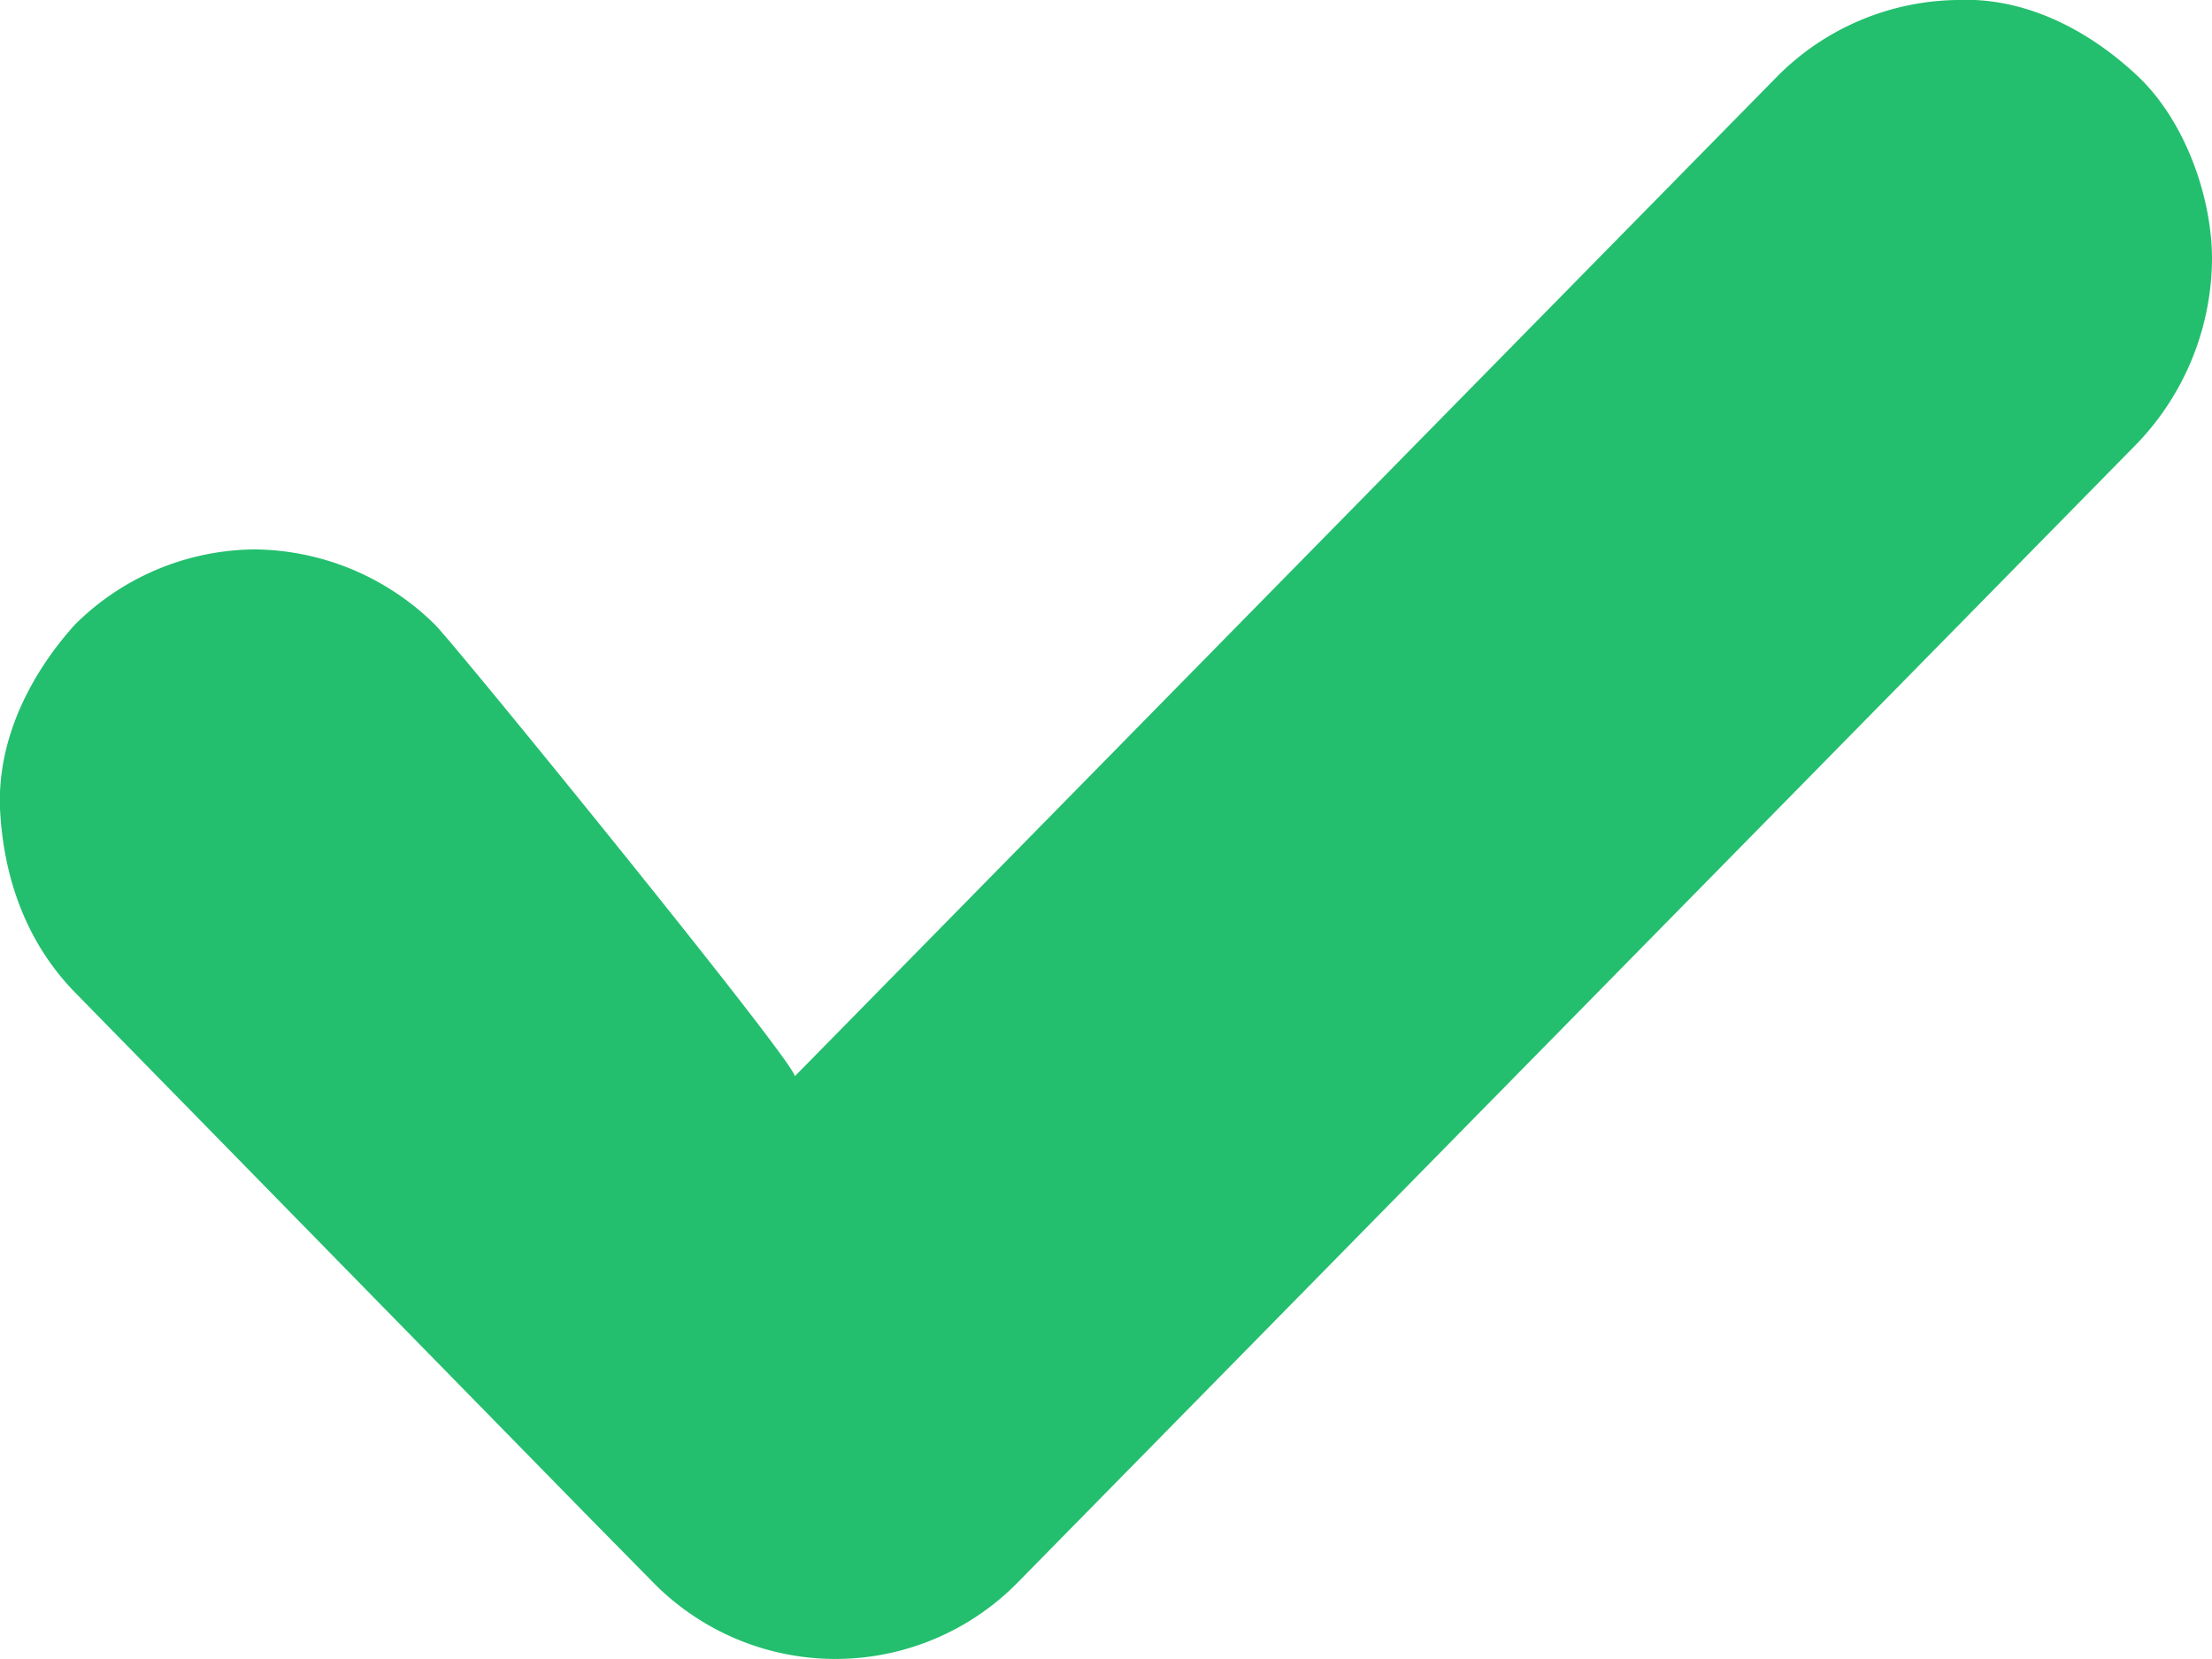
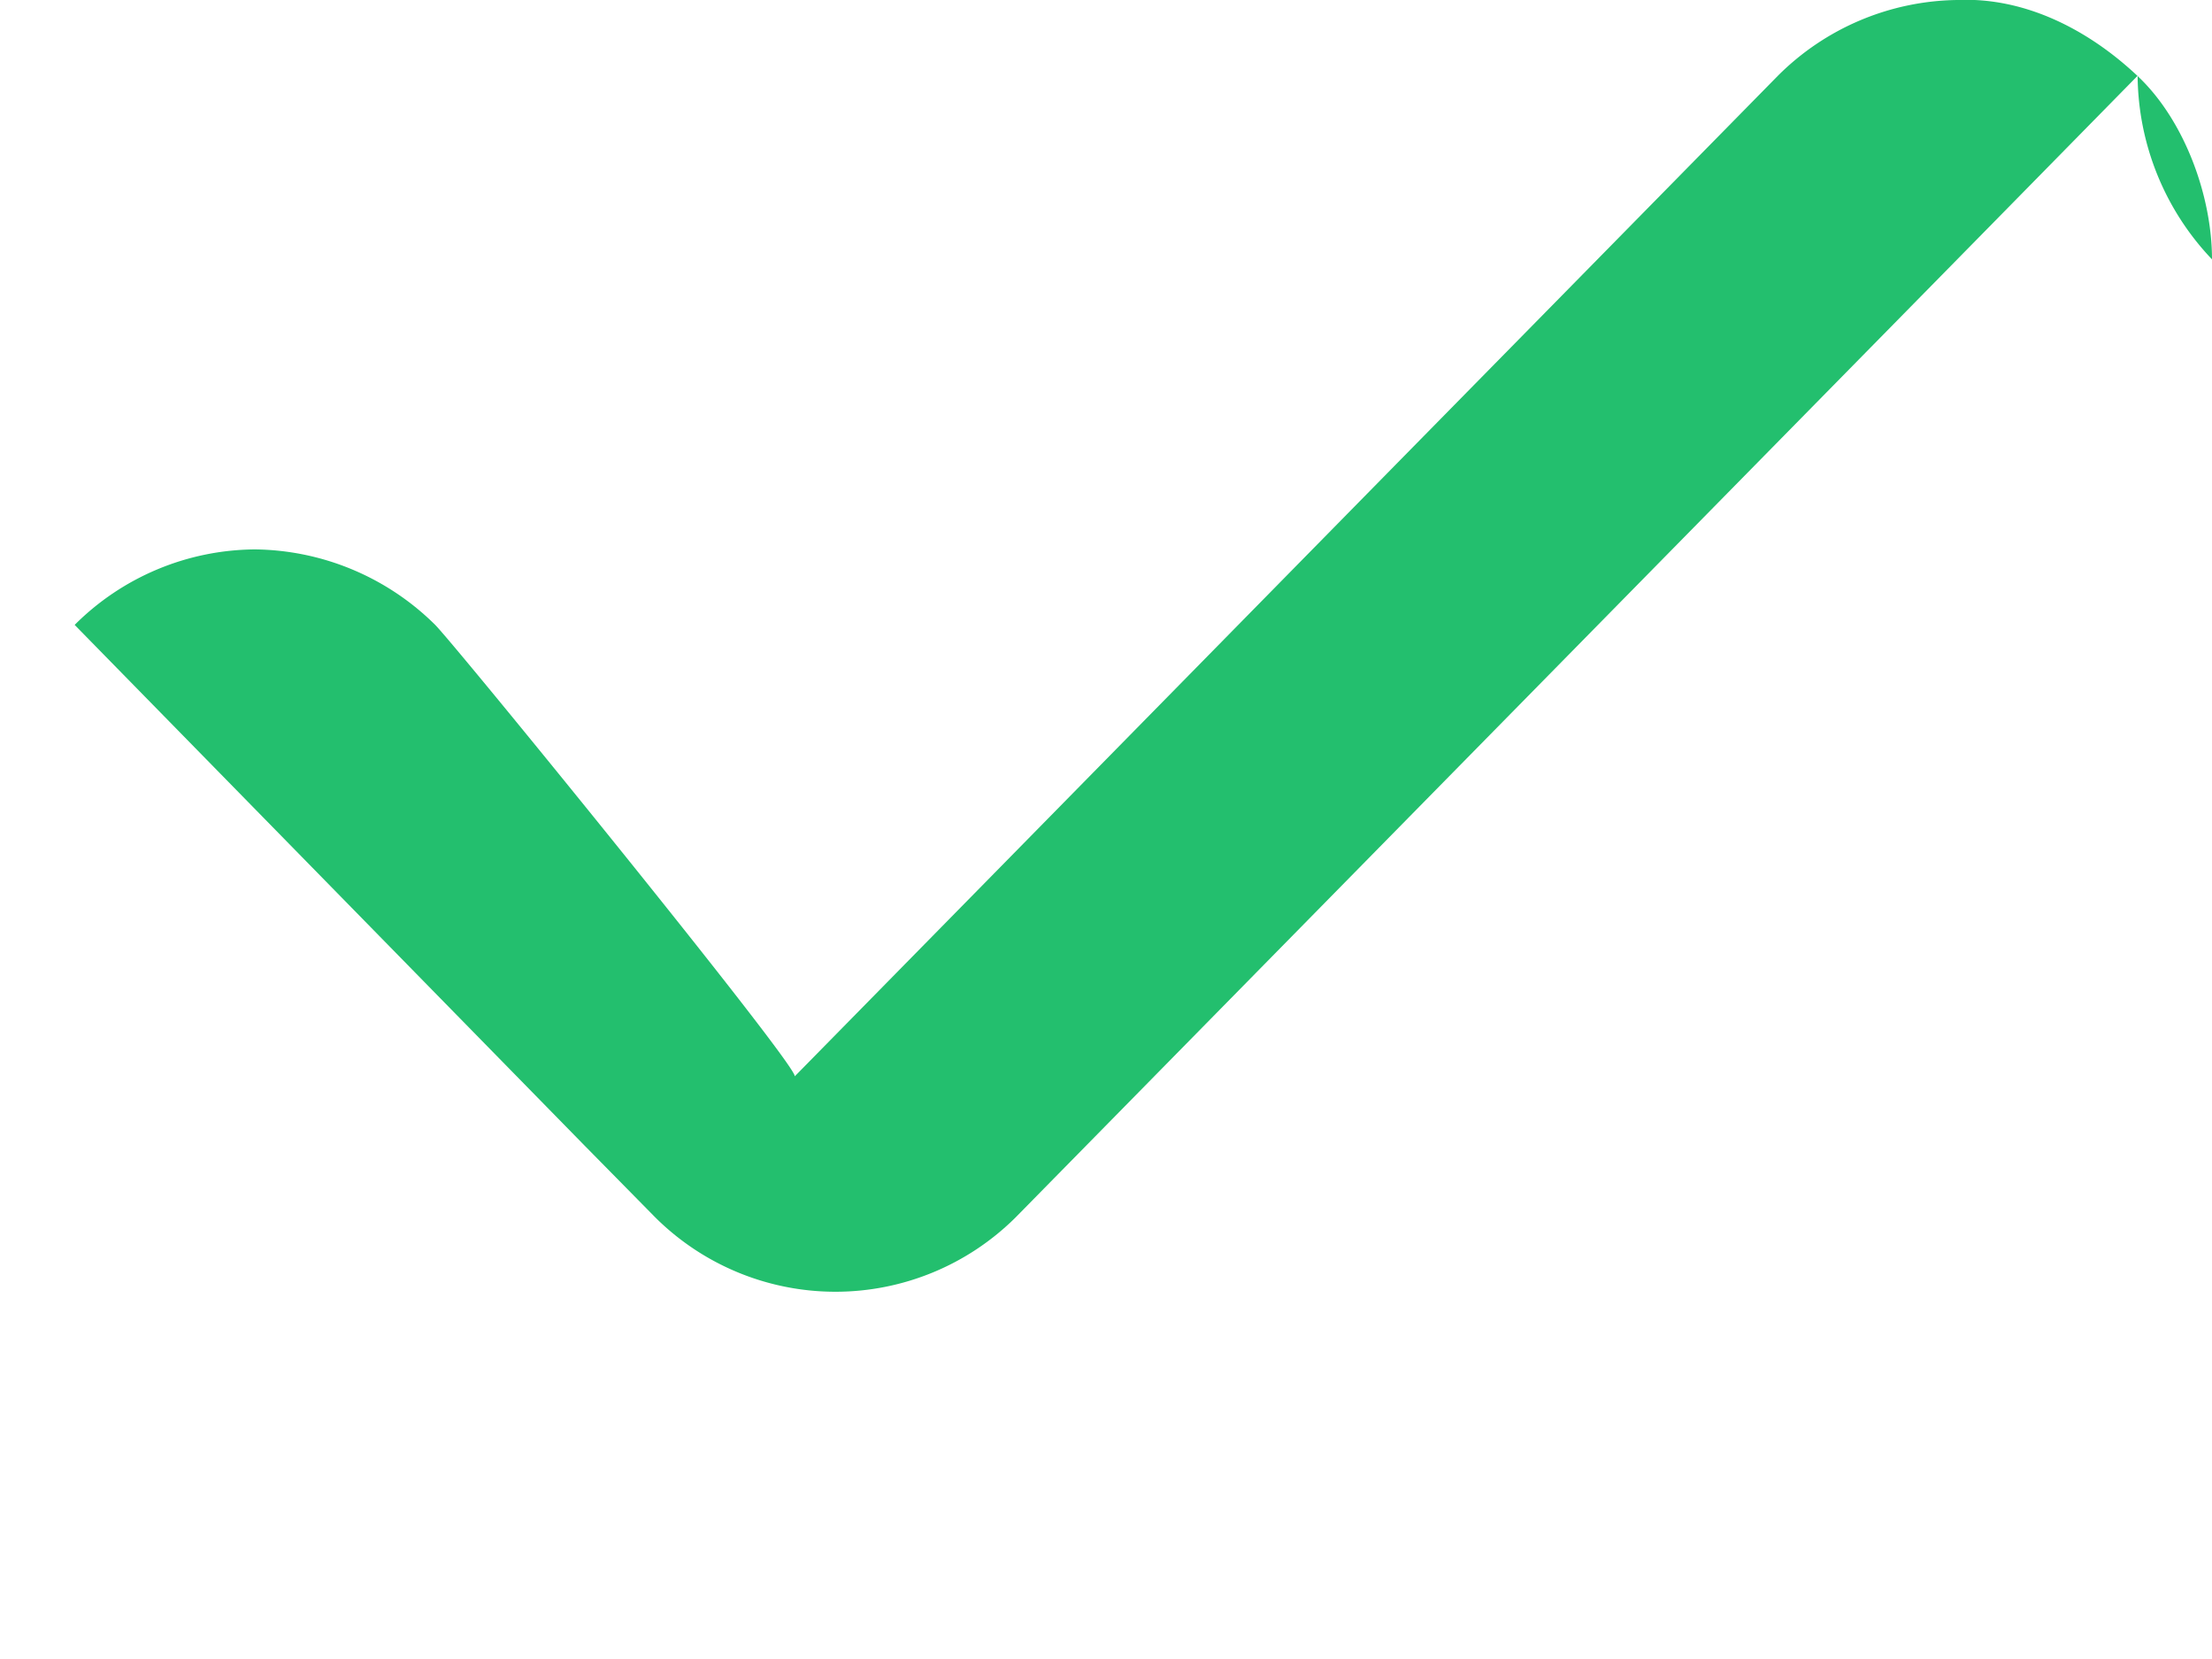
<svg xmlns="http://www.w3.org/2000/svg" role="img" aria-hidden="true" aria-labelledby="39" width="8" height="6" viewBox="0 0 8 6">
  <title id="39">Check</title>
-   <path fill="#23BF6E" d="M5.055 1.673l-2.181 2.22c.023-.024-1.215-1.546-1.3-1.633a.94.94 0 0 0-.652-.273.931.931 0 0 0-.652.273c-.16.178-.28.413-.27.664.012.25.095.484.27.664l1.844 1.883.256.26a.924.924 0 0 0 1.303 0l1.375-1.399 2.182-2.22.501-.51A.973.973 0 0 0 8 .938c0-.23-.1-.504-.269-.663C7.556.11 7.326-.011 7.079 0a.934.934 0 0 0-.649.274L5.055 1.673z" fill-rule="evenodd" />
+   <path fill="#23BF6E" d="M5.055 1.673l-2.181 2.22c.023-.024-1.215-1.546-1.3-1.633a.94.94 0 0 0-.652-.273.931.931 0 0 0-.652.273l1.844 1.883.256.26a.924.924 0 0 0 1.303 0l1.375-1.399 2.182-2.22.501-.51A.973.973 0 0 0 8 .938c0-.23-.1-.504-.269-.663C7.556.11 7.326-.011 7.079 0a.934.934 0 0 0-.649.274L5.055 1.673z" fill-rule="evenodd" />
</svg>